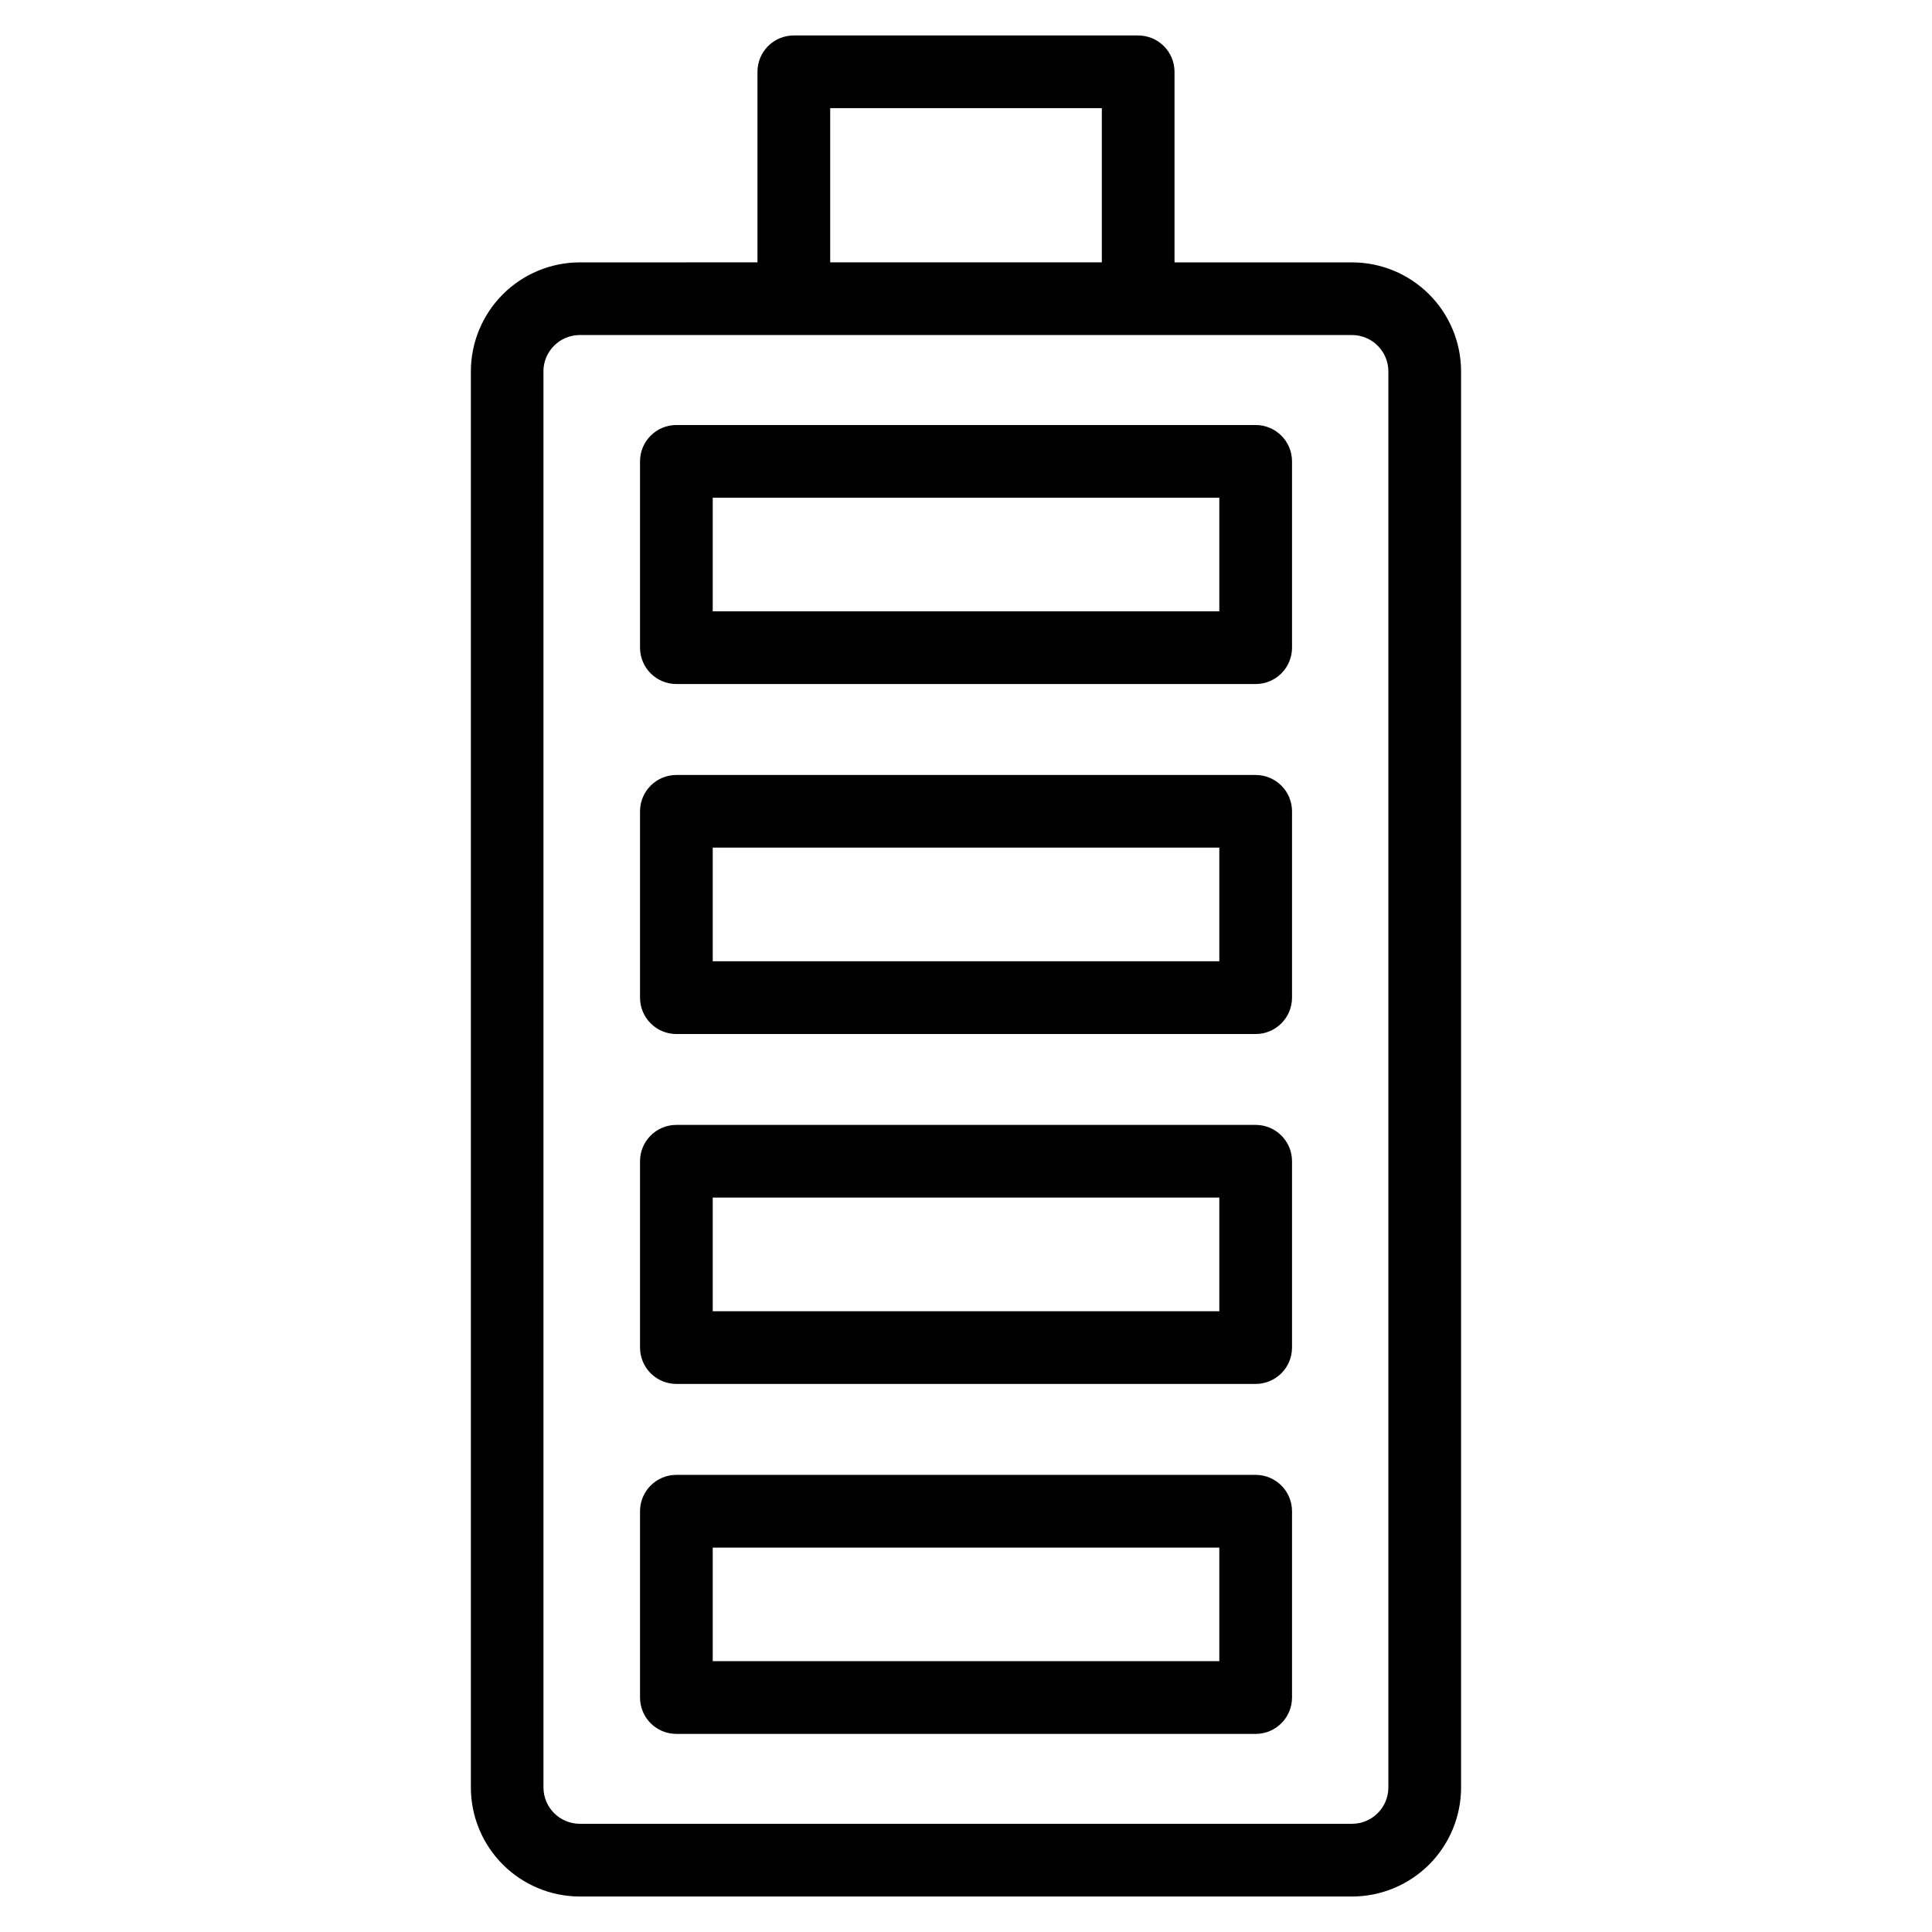
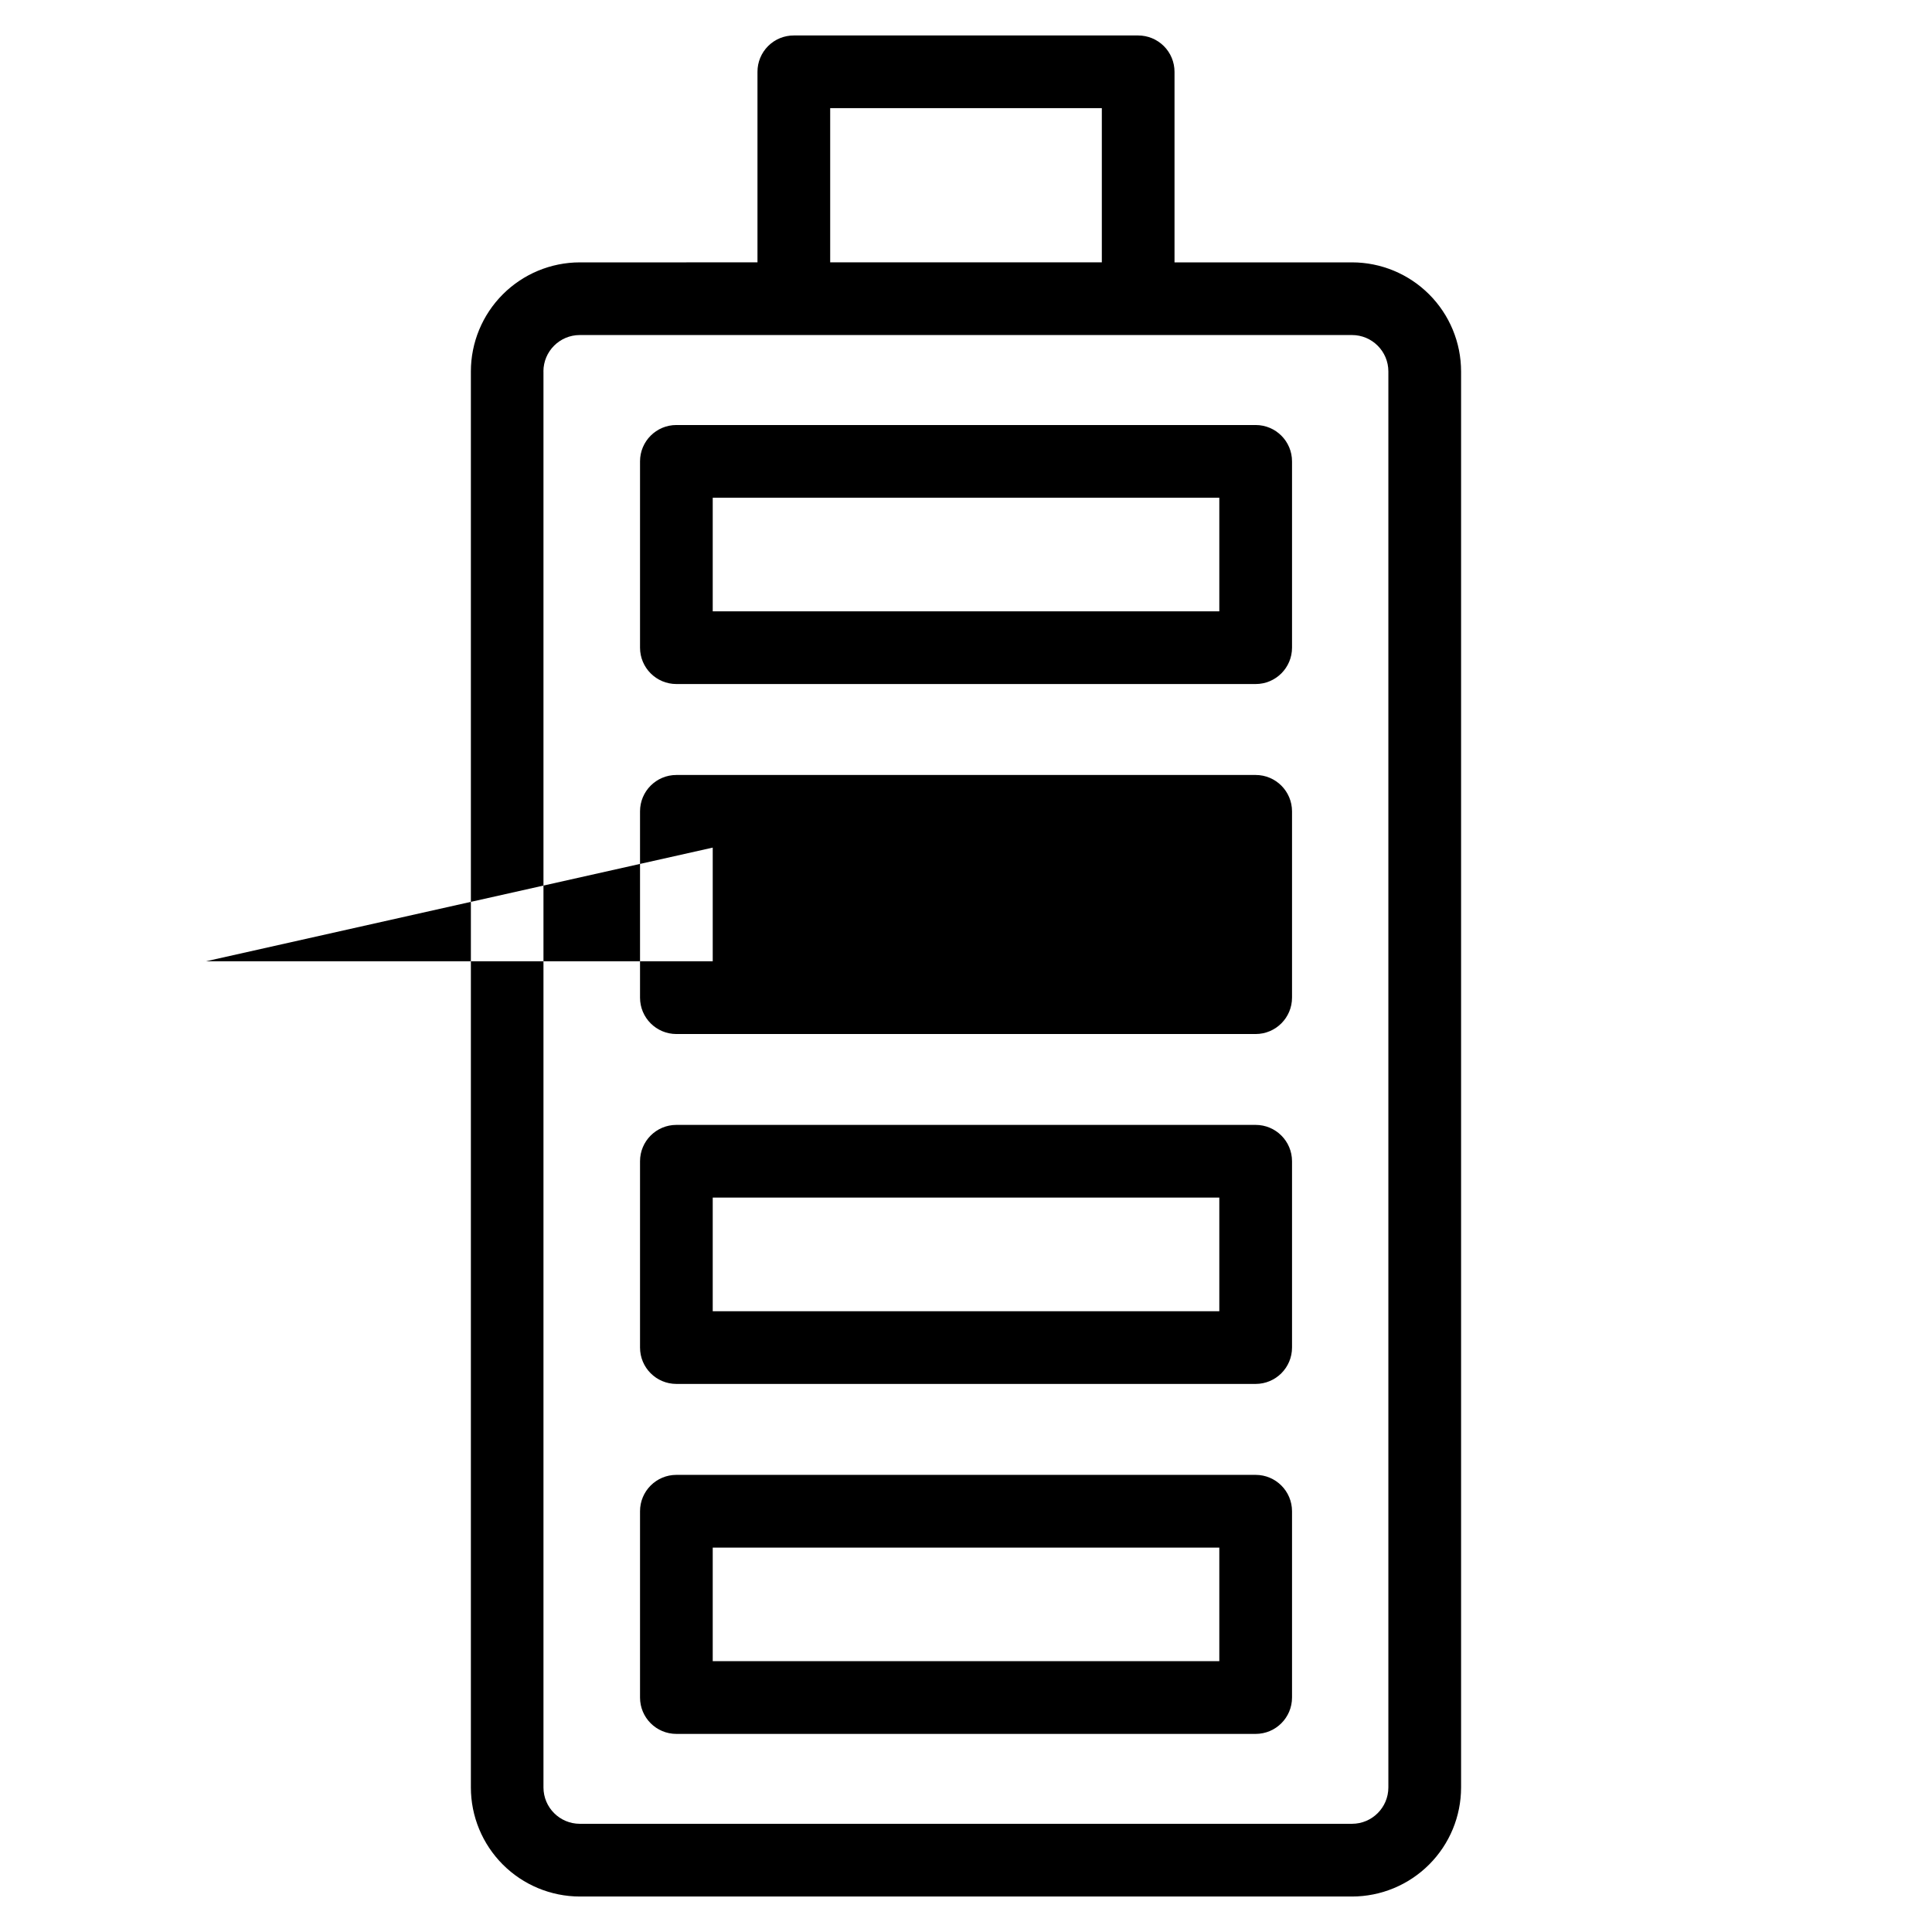
<svg xmlns="http://www.w3.org/2000/svg" fill="#000000" width="800px" height="800px" version="1.1" viewBox="144 144 512 512">
-   <path d="m332.88 275.9h134.25v30.113h-134.25zm-9.637 49.375h153.52c5.32 0 9.633-4.312 9.637-9.633v-49.379c-0.004-5.32-4.316-9.629-9.637-9.629h-153.52c-5.316 0-9.625 4.312-9.629 9.629v49.379c0.004 5.316 4.312 9.629 9.629 9.633zm9.637 136.1h134.25v30.113h-134.25zm-9.637 49.379h153.52c5.32-0.004 9.633-4.316 9.637-9.637v-49.375c-0.004-5.32-4.316-9.633-9.637-9.633h-153.52c-5.32 0-9.629 4.316-9.629 9.633v49.375c0 5.32 4.309 9.633 9.629 9.637zm9.637-142.13h134.25v30.113h-134.25zm-9.637 49.402h153.52c5.32-0.004 9.633-4.316 9.637-9.637v-49.375c-0.004-5.32-4.316-9.633-9.637-9.637h-153.52c-5.32 0.004-9.629 4.316-9.629 9.637v49.375c0 5.32 4.309 9.633 9.629 9.637zm9.637 136.1h134.25v30.105h-134.25v-30.117zm-9.637 49.379 153.52-0.004c5.32 0 9.633-4.312 9.637-9.633v-49.375c-0.004-5.32-4.316-9.633-9.637-9.637h-153.52c-5.32 0.004-9.629 4.316-9.629 9.637v49.375c0 5.32 4.309 9.633 9.629 9.633zm-35.219-361.08v375.27c0.008 5.312 4.312 9.621 9.625 9.629h204.65c5.316-0.004 9.625-4.312 9.633-9.629v-375.27c-0.008-5.32-4.312-9.629-9.633-9.637h-204.65c-5.316 0.004-9.629 4.316-9.637 9.637zm75.984-69.766h71.988v40.867h-71.988zm-66.359 473.94h204.65c7.664-0.008 15.012-3.055 20.43-8.473 5.422-5.418 8.469-12.762 8.473-20.426v-375.27c-0.004-7.664-3.051-15.012-8.473-20.43-5.418-5.418-12.766-8.465-20.43-8.469h-47.039v-50.5c0-2.555-1.016-5.012-2.828-6.816-1.809-1.809-4.266-2.82-6.824-2.816h-91.215c-2.562-0.016-5.019 0.996-6.832 2.805-1.812 1.812-2.828 4.269-2.82 6.828v50.496l-47.094 0.004c-7.656 0.012-14.992 3.062-20.402 8.48-5.41 5.418-8.453 12.762-8.457 20.418v375.27c0.004 7.656 3.047 14.996 8.457 20.414 5.41 5.418 12.746 8.469 20.402 8.484z" fill-rule="evenodd" />
+   <path d="m332.88 275.9h134.25v30.113h-134.25zm-9.637 49.375h153.52c5.32 0 9.633-4.312 9.637-9.633v-49.379c-0.004-5.32-4.316-9.629-9.637-9.629h-153.52c-5.316 0-9.625 4.312-9.629 9.629v49.379c0.004 5.316 4.312 9.629 9.629 9.633zm9.637 136.1h134.25v30.113h-134.25zm-9.637 49.379h153.52c5.32-0.004 9.633-4.316 9.637-9.637v-49.375c-0.004-5.32-4.316-9.633-9.637-9.633h-153.52c-5.32 0-9.629 4.316-9.629 9.633v49.375c0 5.32 4.309 9.633 9.629 9.637zm9.637-142.13v30.113h-134.25zm-9.637 49.402h153.52c5.32-0.004 9.633-4.316 9.637-9.637v-49.375c-0.004-5.32-4.316-9.633-9.637-9.637h-153.52c-5.32 0.004-9.629 4.316-9.629 9.637v49.375c0 5.32 4.309 9.633 9.629 9.637zm9.637 136.1h134.25v30.105h-134.25v-30.117zm-9.637 49.379 153.52-0.004c5.32 0 9.633-4.312 9.637-9.633v-49.375c-0.004-5.32-4.316-9.633-9.637-9.637h-153.52c-5.32 0.004-9.629 4.316-9.629 9.637v49.375c0 5.32 4.309 9.633 9.629 9.633zm-35.219-361.08v375.27c0.008 5.312 4.312 9.621 9.625 9.629h204.65c5.316-0.004 9.625-4.312 9.633-9.629v-375.27c-0.008-5.32-4.312-9.629-9.633-9.637h-204.65c-5.316 0.004-9.629 4.316-9.637 9.637zm75.984-69.766h71.988v40.867h-71.988zm-66.359 473.94h204.65c7.664-0.008 15.012-3.055 20.43-8.473 5.422-5.418 8.469-12.762 8.473-20.426v-375.27c-0.004-7.664-3.051-15.012-8.473-20.43-5.418-5.418-12.766-8.465-20.43-8.469h-47.039v-50.5c0-2.555-1.016-5.012-2.828-6.816-1.809-1.809-4.266-2.82-6.824-2.816h-91.215c-2.562-0.016-5.019 0.996-6.832 2.805-1.812 1.812-2.828 4.269-2.82 6.828v50.496l-47.094 0.004c-7.656 0.012-14.992 3.062-20.402 8.48-5.41 5.418-8.453 12.762-8.457 20.418v375.27c0.004 7.656 3.047 14.996 8.457 20.414 5.41 5.418 12.746 8.469 20.402 8.484z" fill-rule="evenodd" />
</svg>